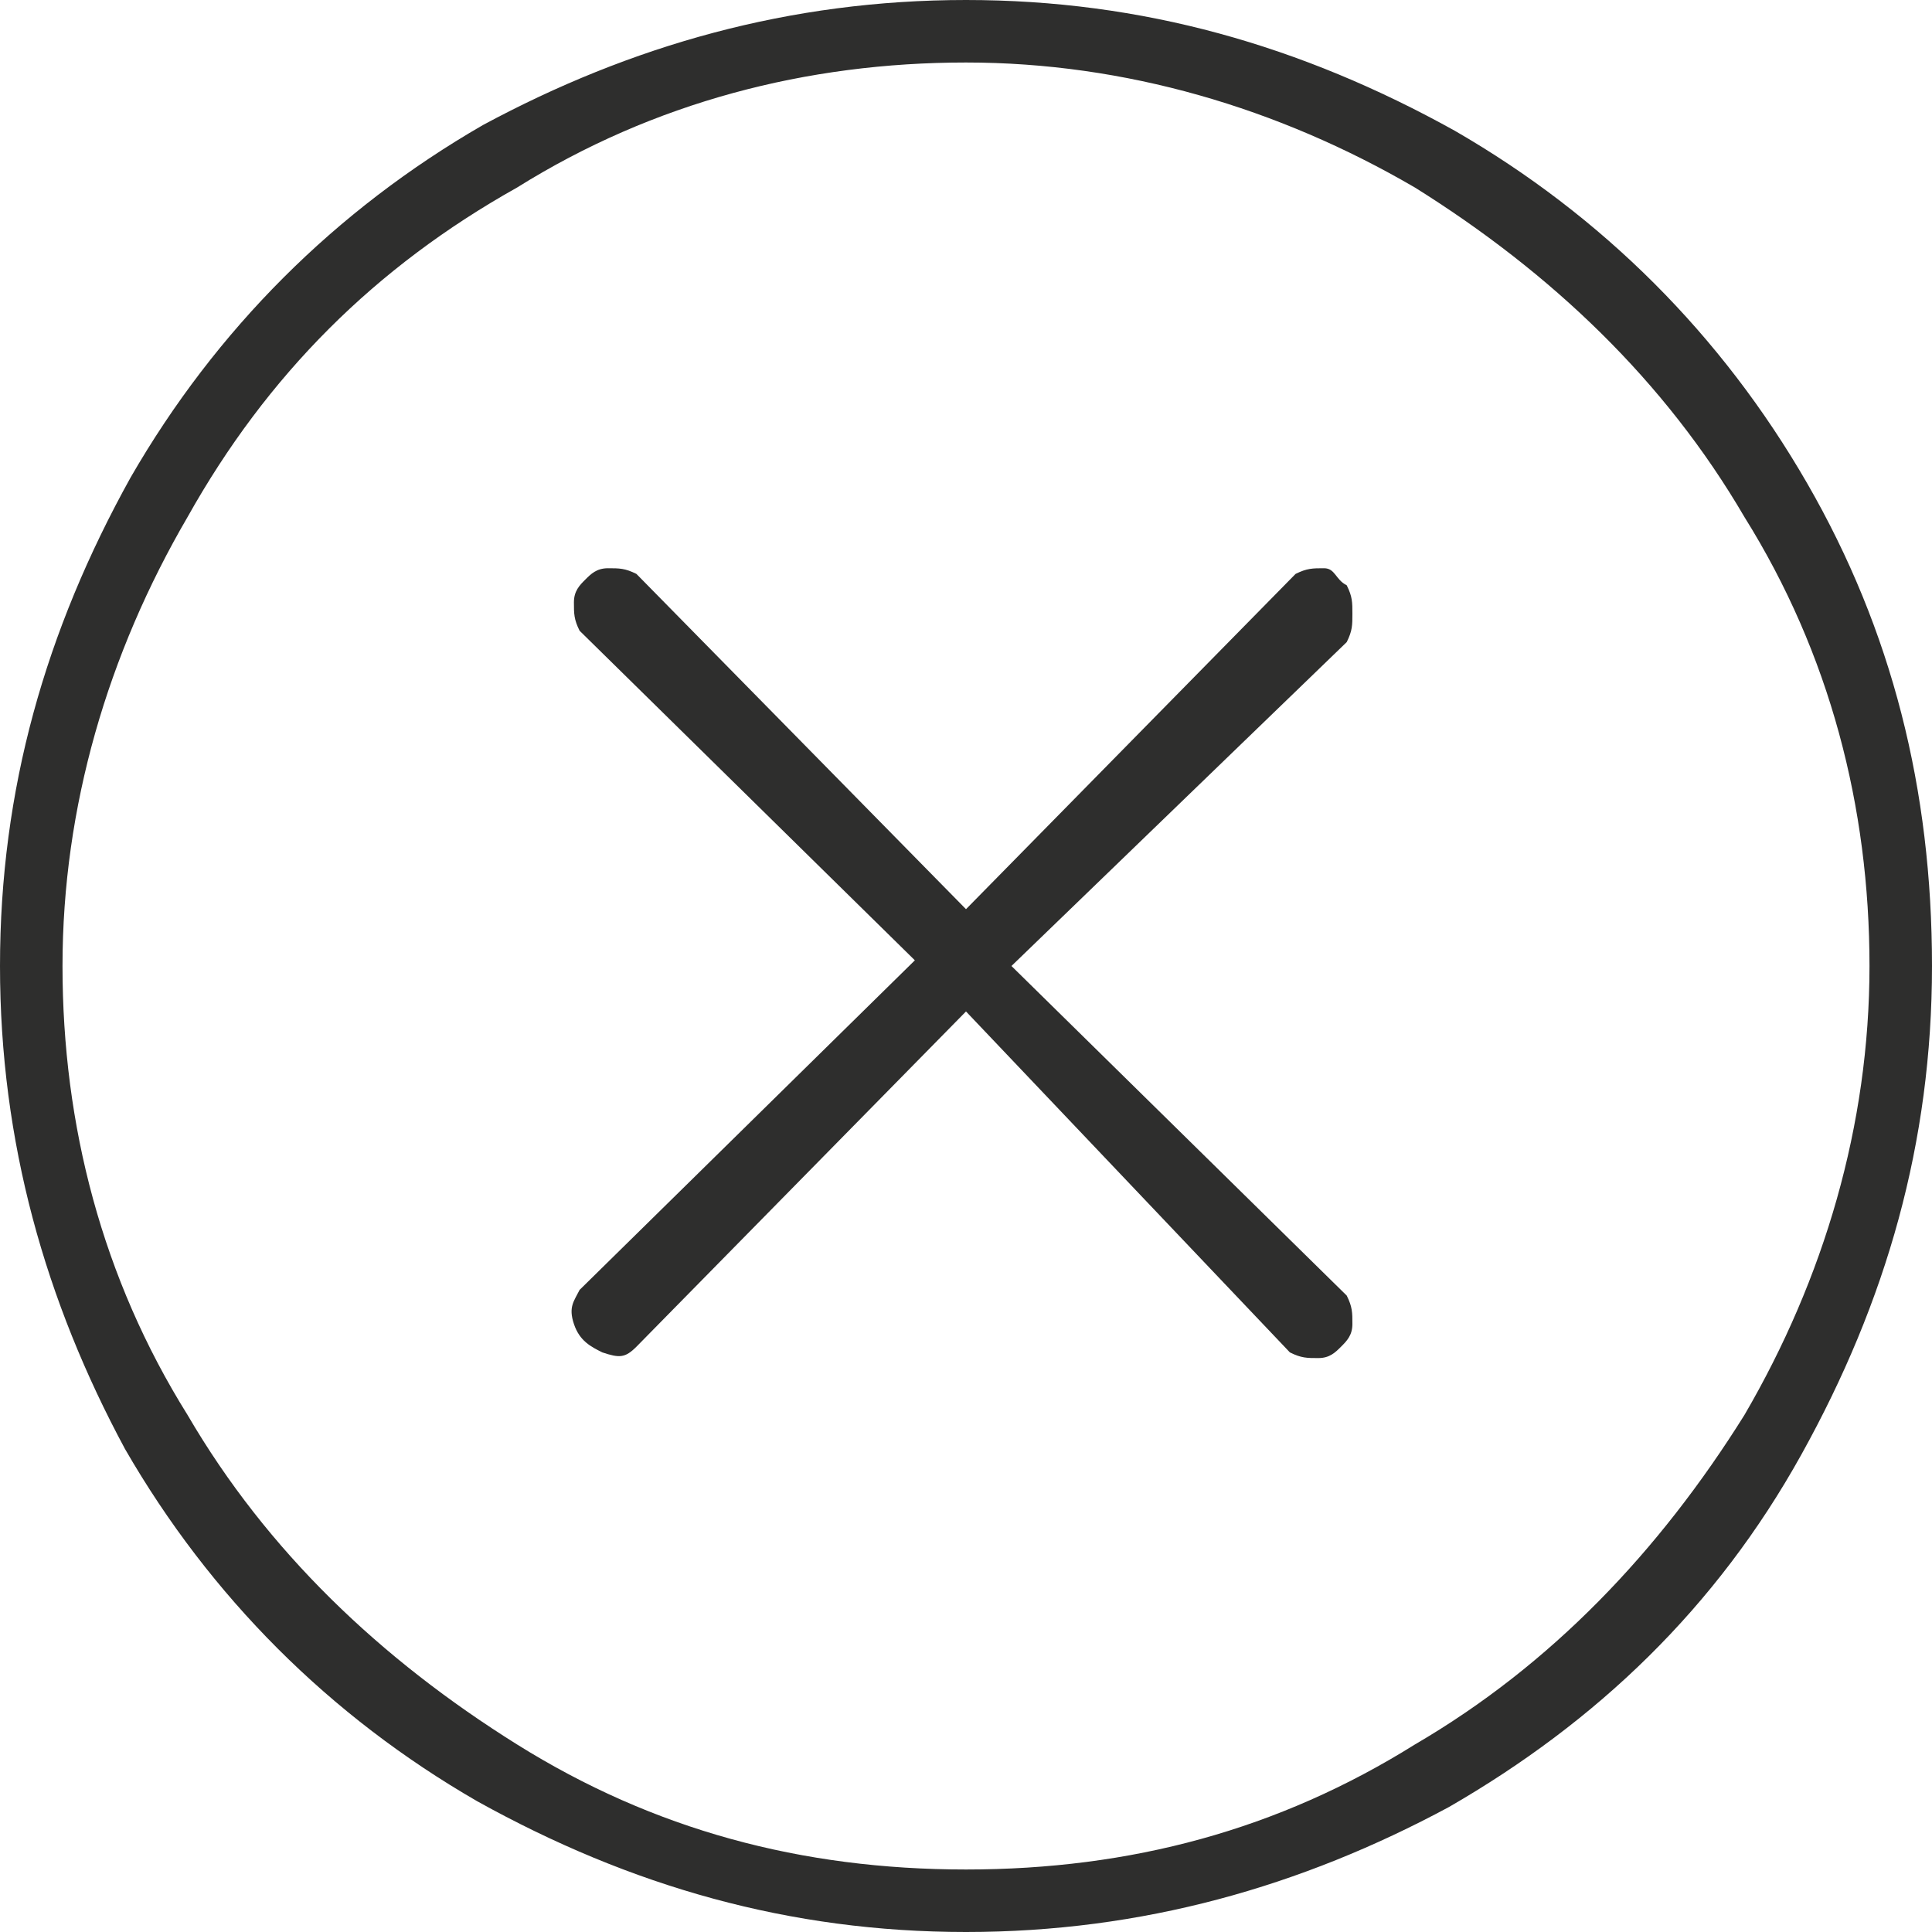
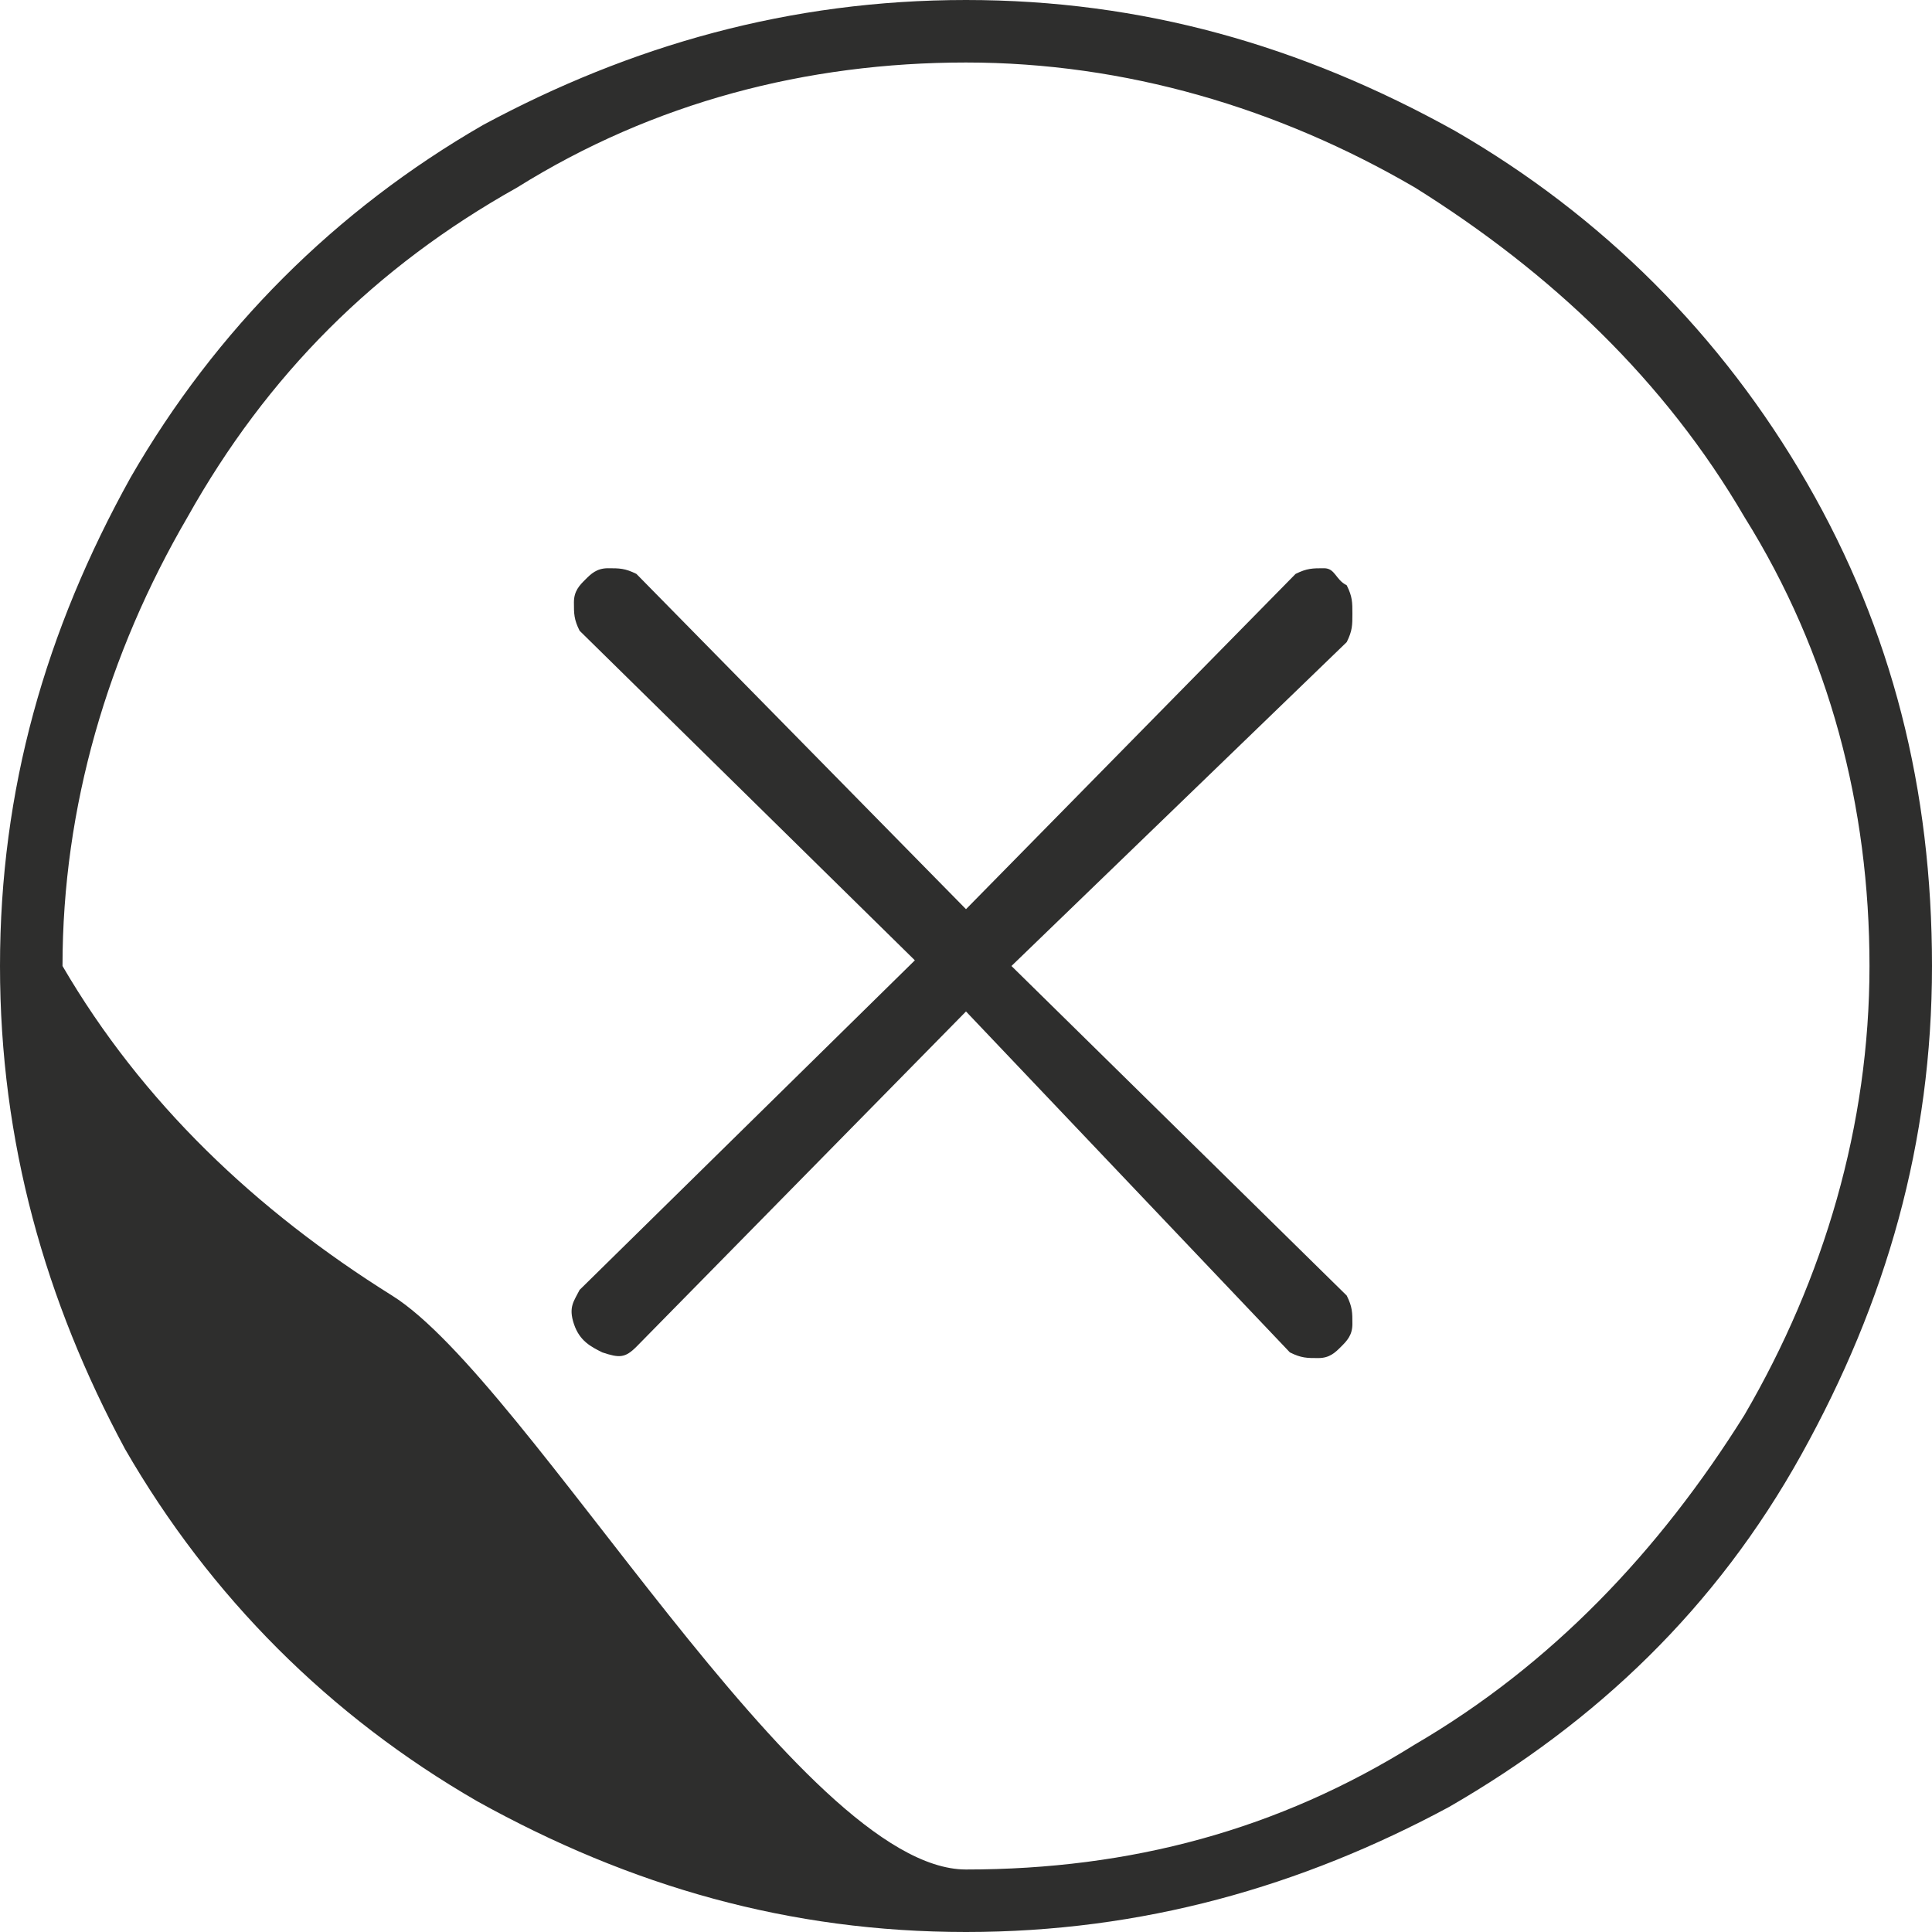
<svg xmlns="http://www.w3.org/2000/svg" version="1.1" id="Layer_1" x="0px" y="0px" viewBox="0 0 34 34" style="enable-background:new 0 0 34 34;" xml:space="preserve">
  <style type="text/css">
	.st0{fill:#2E2E2D;}
</style>
  <g>
-     <path class="st0" d="M17,0c3.1,0,5.9,0.8,8.6,2.3c2.6,1.5,4.7,3.6,6.2,6.2S34,13.9,34,17s-0.8,5.9-2.3,8.6s-3.6,4.7-6.2,6.2   C22.9,33.2,20.1,34,17,34c-3.1,0-5.9-0.8-8.6-2.3c-2.6-1.5-4.7-3.6-6.2-6.2C0.8,22.9,0,20.1,0,17s0.8-5.9,2.3-8.6   c1.5-2.6,3.6-4.7,6.2-6.2C11.1,0.8,13.9,0,17,0z M17,32.9c2.9,0,5.5-0.7,7.9-2.2c2.4-1.4,4.3-3.4,5.8-5.8c1.4-2.4,2.2-5.1,2.2-7.9   s-0.7-5.5-2.2-7.9c-1.4-2.4-3.4-4.3-5.8-5.8c-2.4-1.4-5.1-2.2-7.9-2.2s-5.5,0.7-7.9,2.2C6.6,4.7,4.7,6.6,3.3,9.1   c-1.4,2.4-2.2,5.1-2.2,7.9s0.7,5.5,2.2,7.9c1.4,2.4,3.4,4.3,5.8,5.8S14.1,32.9,17,32.9z M23.7,10.3c0.1,0.2,0.1,0.3,0.1,0.5   c0,0.2,0,0.3-0.1,0.5L17.8,17l5.9,5.8c0.1,0.2,0.1,0.3,0.1,0.5c0,0.2-0.1,0.3-0.2,0.4c-0.1,0.1-0.2,0.2-0.4,0.2s-0.3,0-0.5-0.1   L17,17.8l-5.8,5.9c-0.2,0.2-0.3,0.2-0.6,0.1c-0.2-0.1-0.4-0.2-0.5-0.5s0-0.4,0.1-0.6l5.9-5.8l-5.9-5.8c-0.1-0.2-0.1-0.3-0.1-0.5   c0-0.2,0.1-0.3,0.2-0.4c0.1-0.1,0.2-0.2,0.4-0.2s0.3,0,0.5,0.1l5.8,5.9l5.8-5.9c0.2-0.1,0.3-0.1,0.5-0.1S23.5,10.2,23.7,10.3z" />
+     <path class="st0" d="M17,0c3.1,0,5.9,0.8,8.6,2.3c2.6,1.5,4.7,3.6,6.2,6.2S34,13.9,34,17s-0.8,5.9-2.3,8.6s-3.6,4.7-6.2,6.2   C22.9,33.2,20.1,34,17,34c-3.1,0-5.9-0.8-8.6-2.3c-2.6-1.5-4.7-3.6-6.2-6.2C0.8,22.9,0,20.1,0,17s0.8-5.9,2.3-8.6   c1.5-2.6,3.6-4.7,6.2-6.2C11.1,0.8,13.9,0,17,0z M17,32.9c2.9,0,5.5-0.7,7.9-2.2c2.4-1.4,4.3-3.4,5.8-5.8c1.4-2.4,2.2-5.1,2.2-7.9   s-0.7-5.5-2.2-7.9c-1.4-2.4-3.4-4.3-5.8-5.8c-2.4-1.4-5.1-2.2-7.9-2.2s-5.5,0.7-7.9,2.2C6.6,4.7,4.7,6.6,3.3,9.1   c-1.4,2.4-2.2,5.1-2.2,7.9c1.4,2.4,3.4,4.3,5.8,5.8S14.1,32.9,17,32.9z M23.7,10.3c0.1,0.2,0.1,0.3,0.1,0.5   c0,0.2,0,0.3-0.1,0.5L17.8,17l5.9,5.8c0.1,0.2,0.1,0.3,0.1,0.5c0,0.2-0.1,0.3-0.2,0.4c-0.1,0.1-0.2,0.2-0.4,0.2s-0.3,0-0.5-0.1   L17,17.8l-5.8,5.9c-0.2,0.2-0.3,0.2-0.6,0.1c-0.2-0.1-0.4-0.2-0.5-0.5s0-0.4,0.1-0.6l5.9-5.8l-5.9-5.8c-0.1-0.2-0.1-0.3-0.1-0.5   c0-0.2,0.1-0.3,0.2-0.4c0.1-0.1,0.2-0.2,0.4-0.2s0.3,0,0.5,0.1l5.8,5.9l5.8-5.9c0.2-0.1,0.3-0.1,0.5-0.1S23.5,10.2,23.7,10.3z" />
  </g>
</svg>